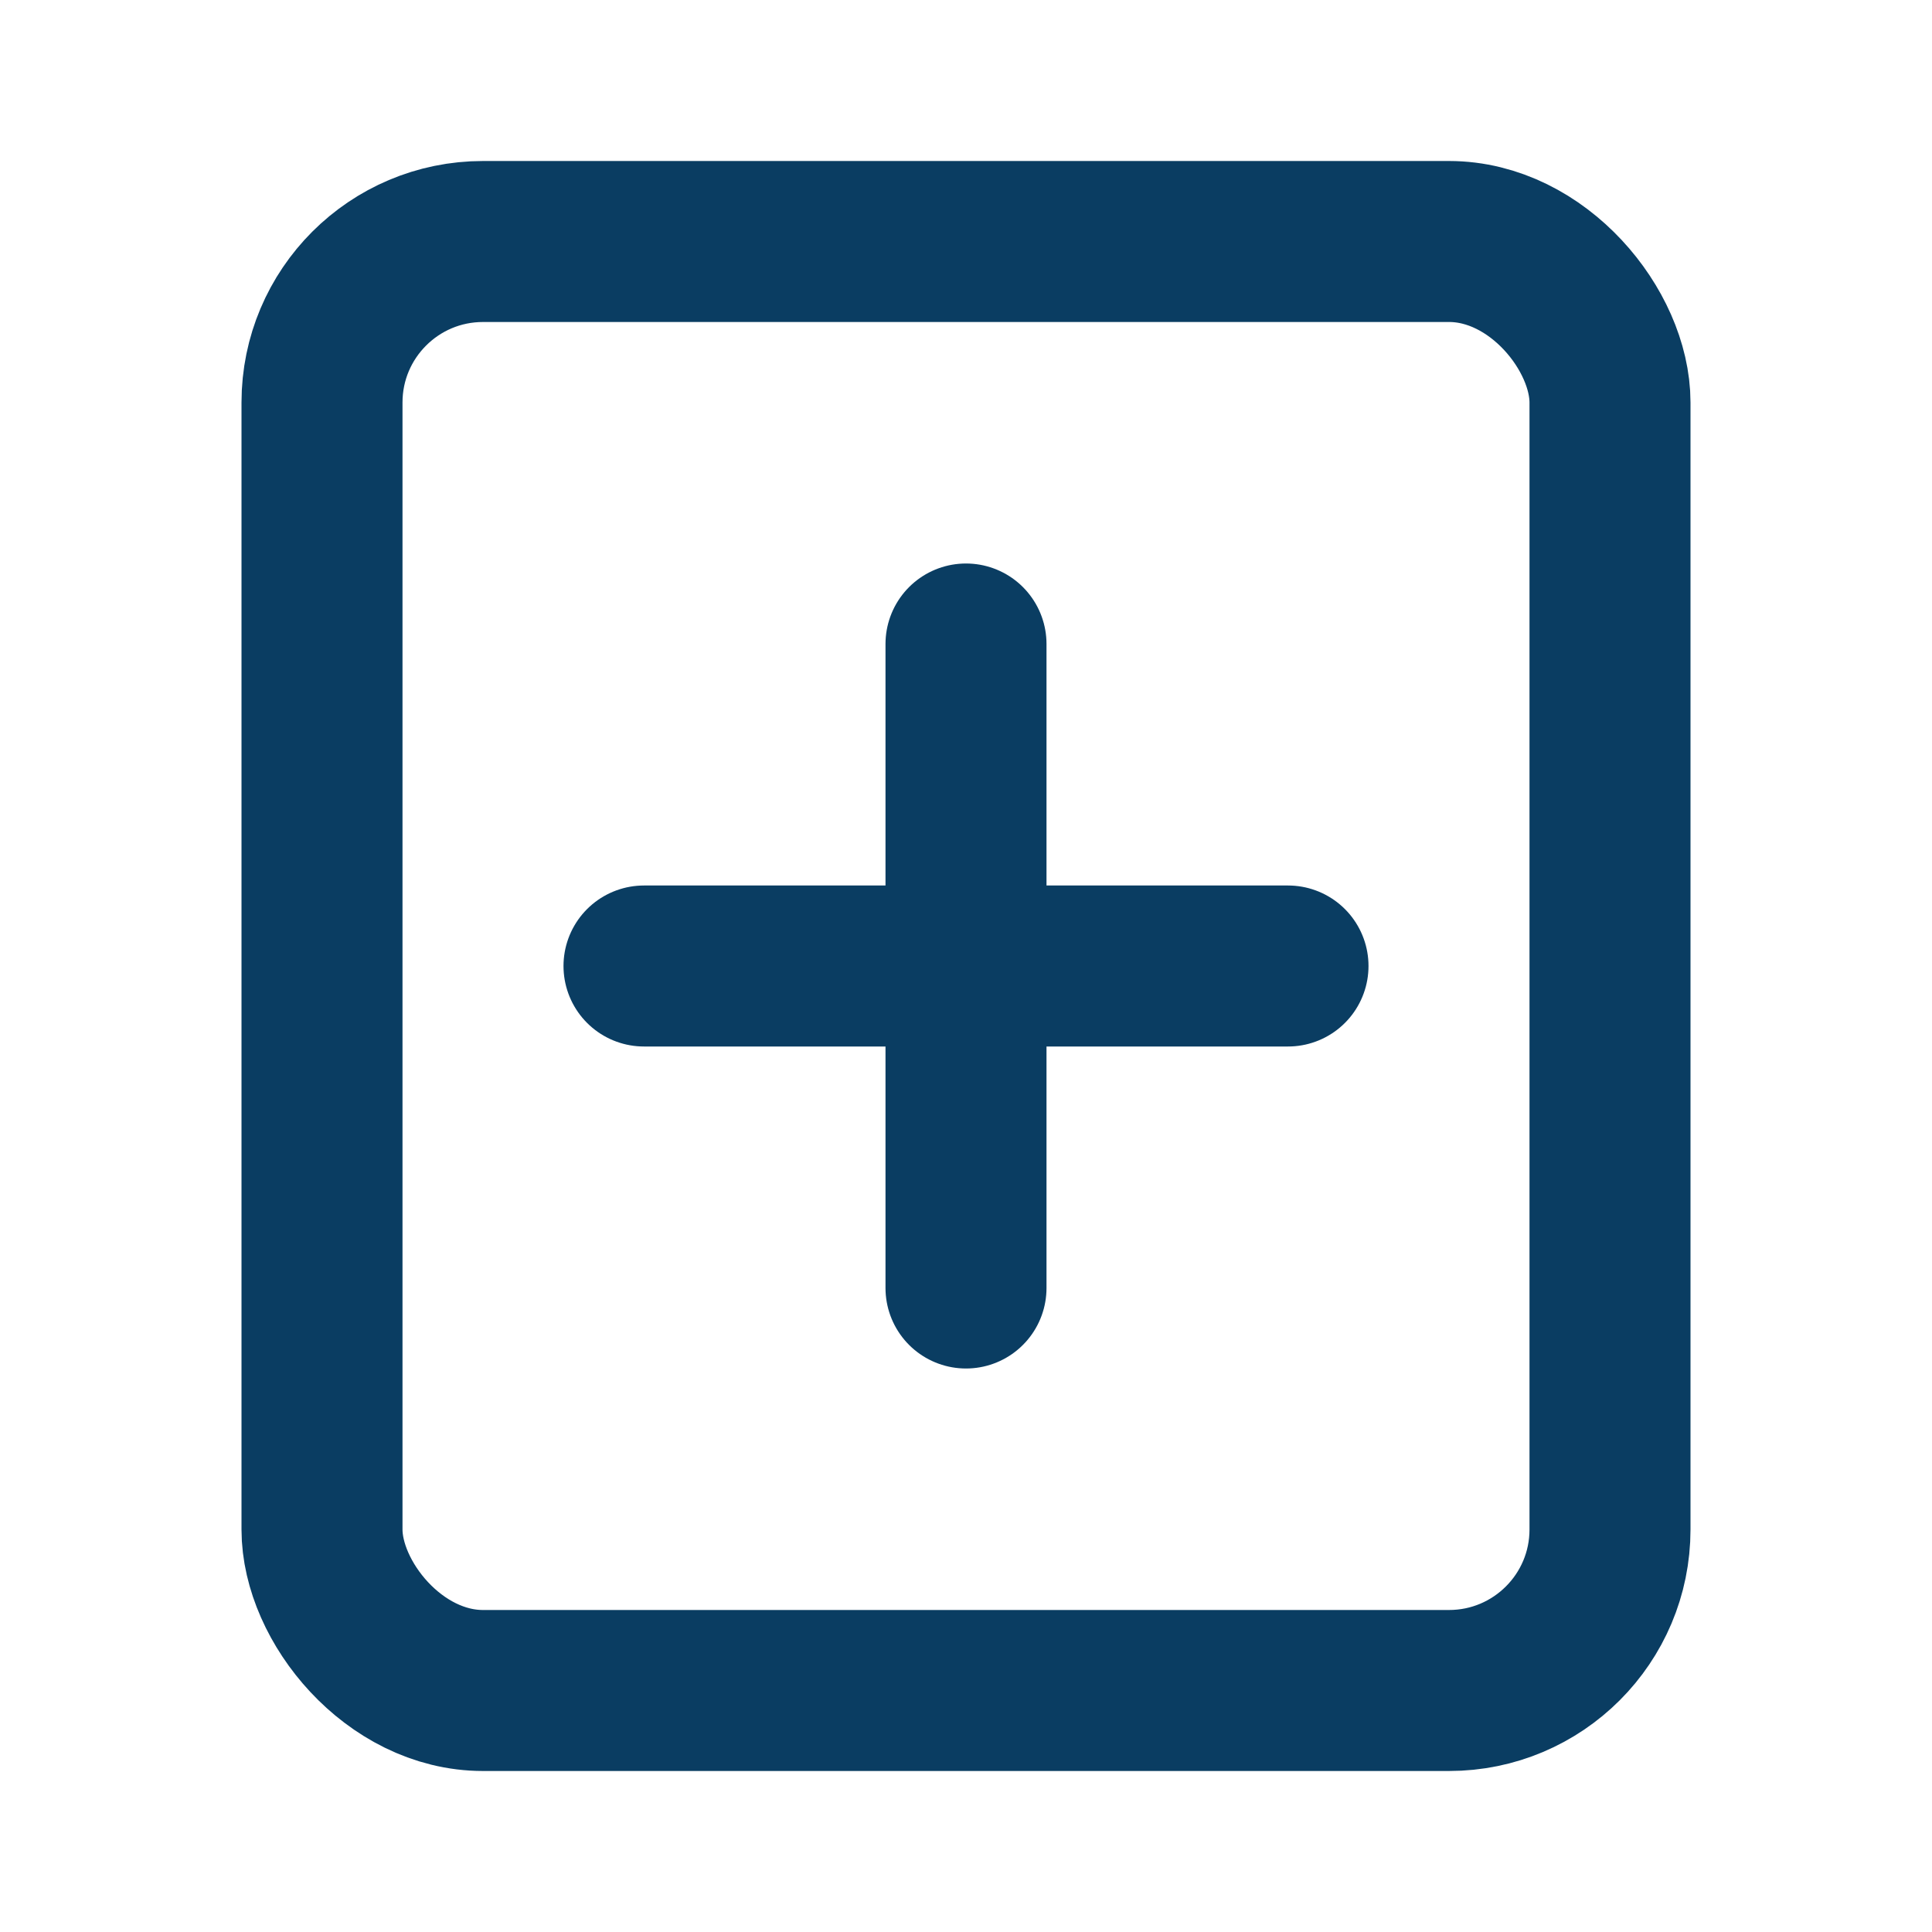
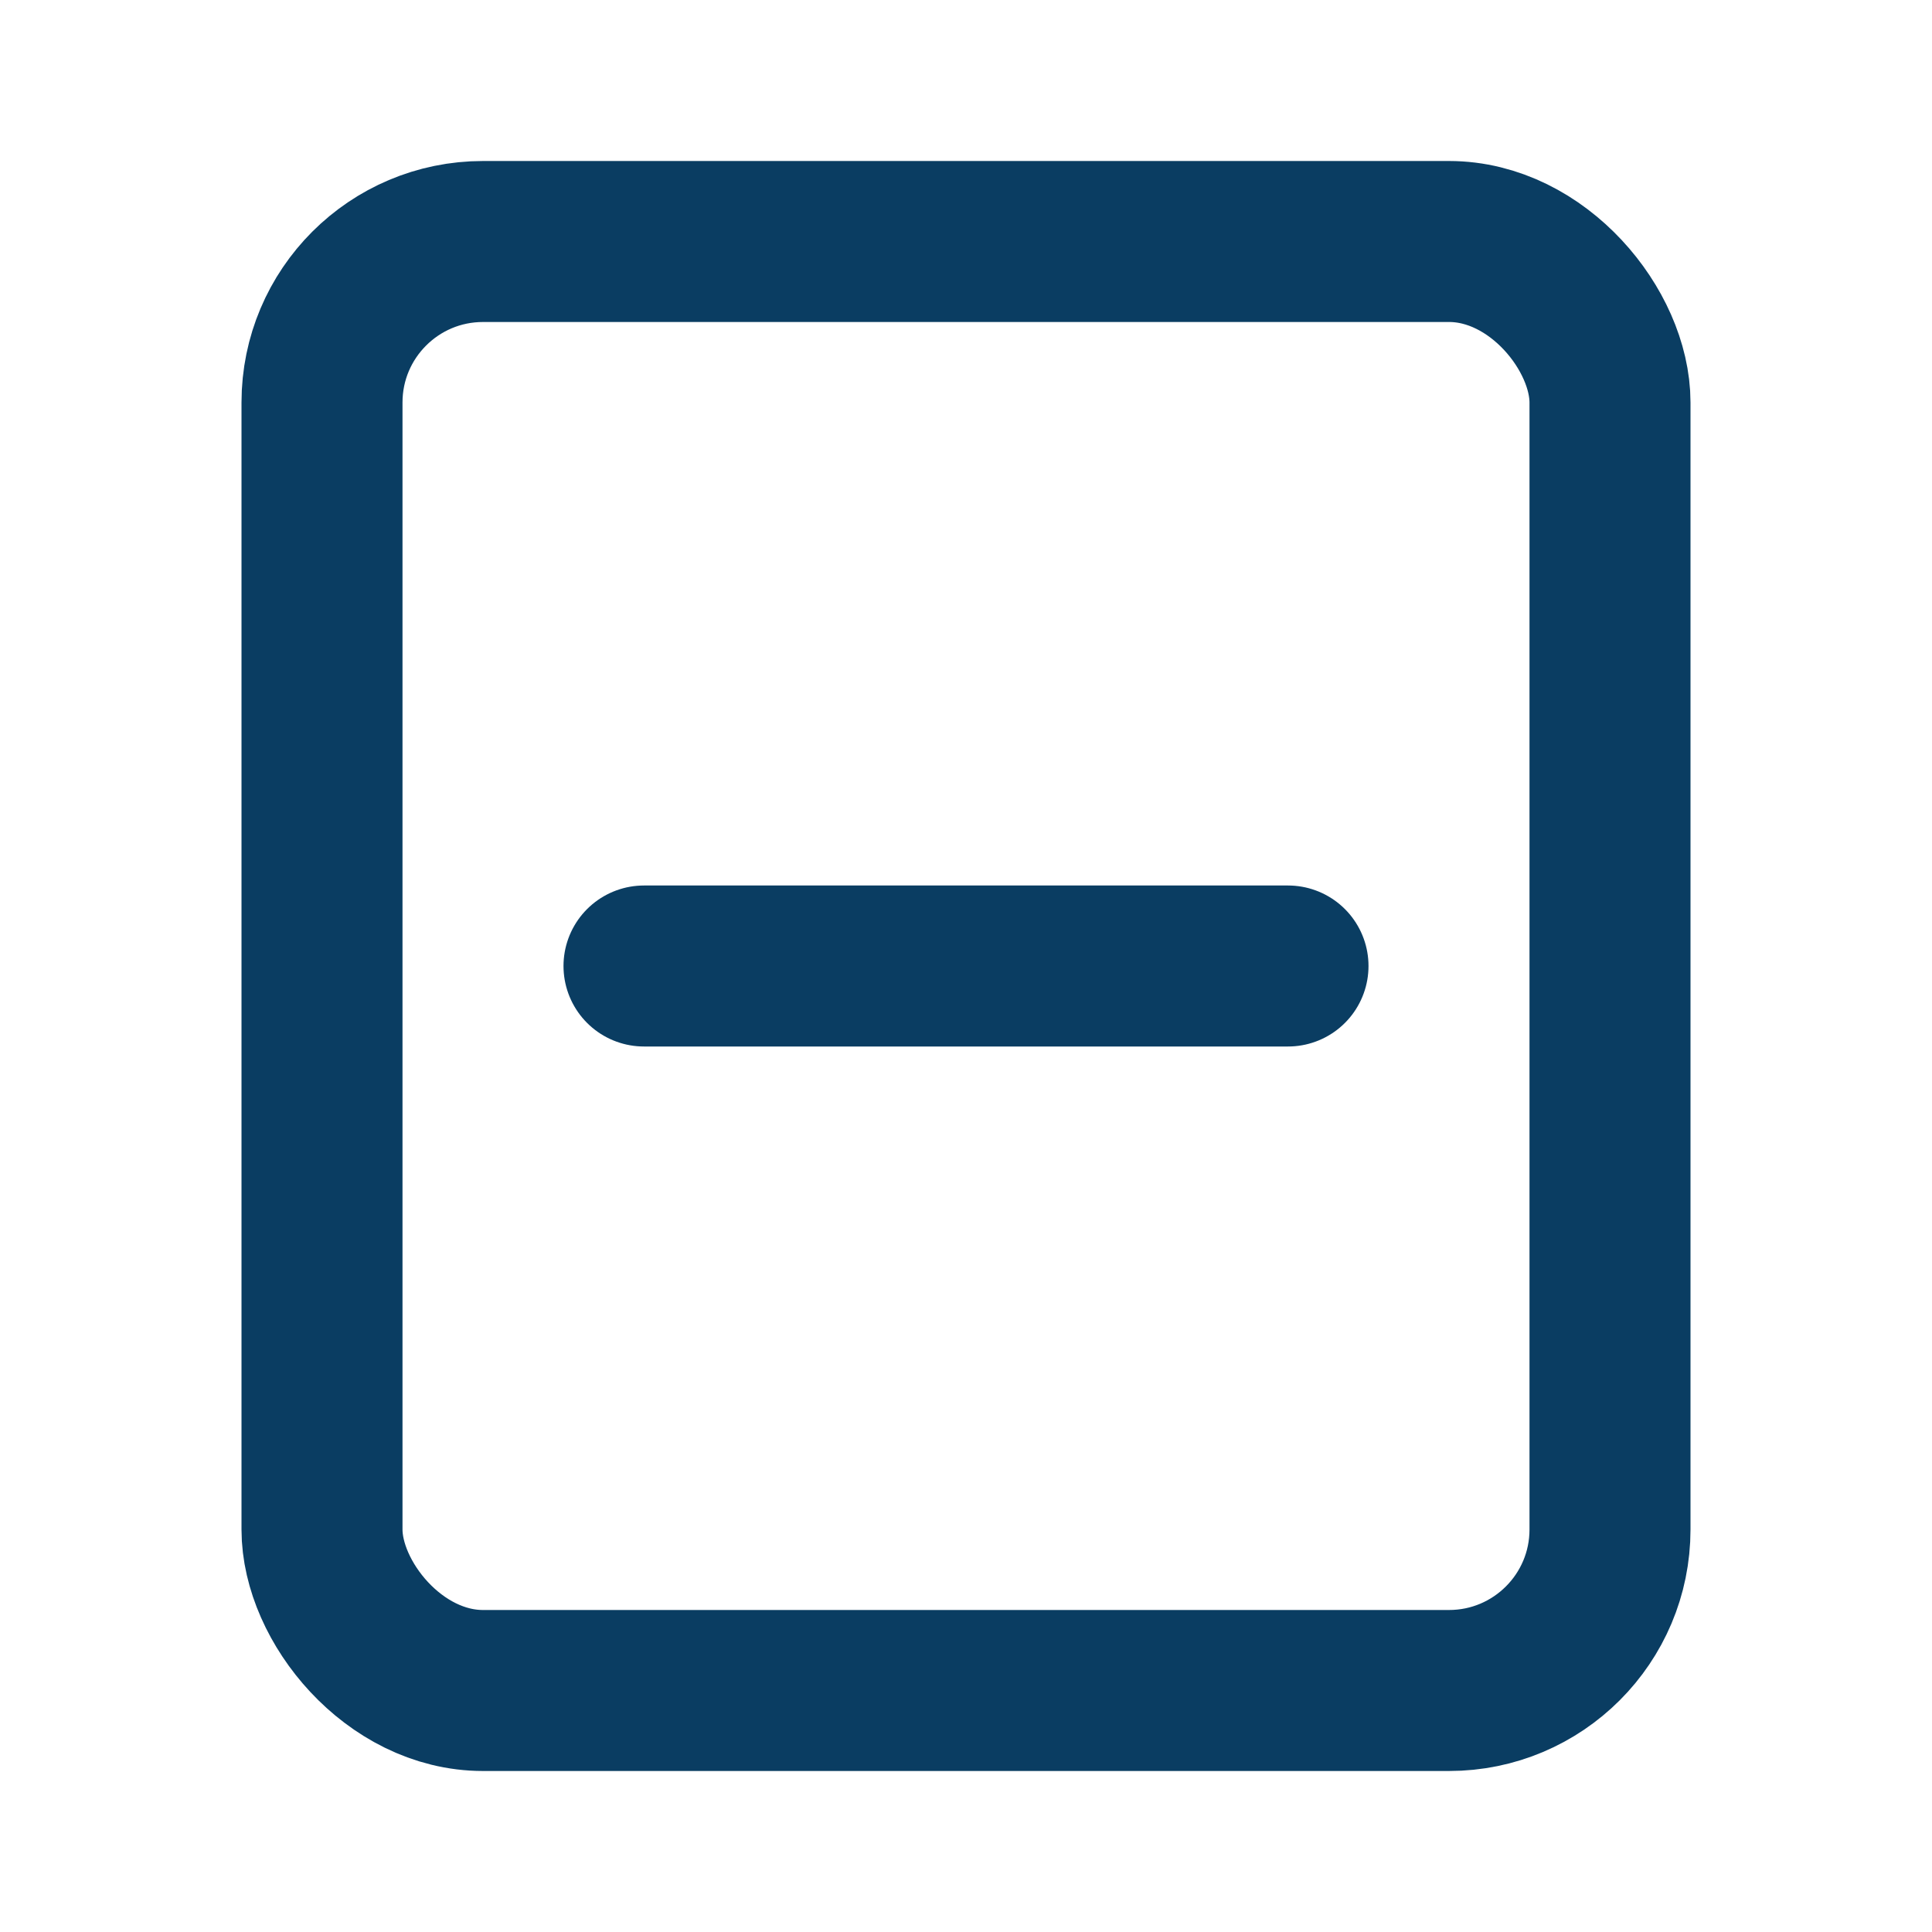
<svg xmlns="http://www.w3.org/2000/svg" width="24" height="24" viewBox="0 0 24 24" fill="none" stroke="#0A3D62" stroke-width="2" stroke-linecap="round" stroke-linejoin="round">
  <rect x="4" y="3" width="16" height="18" rx="2" ry="2" />
-   <line x1="12" y1="8" x2="12" y2="16" />
  <line x1="8" y1="12" x2="16" y2="12" />
</svg>